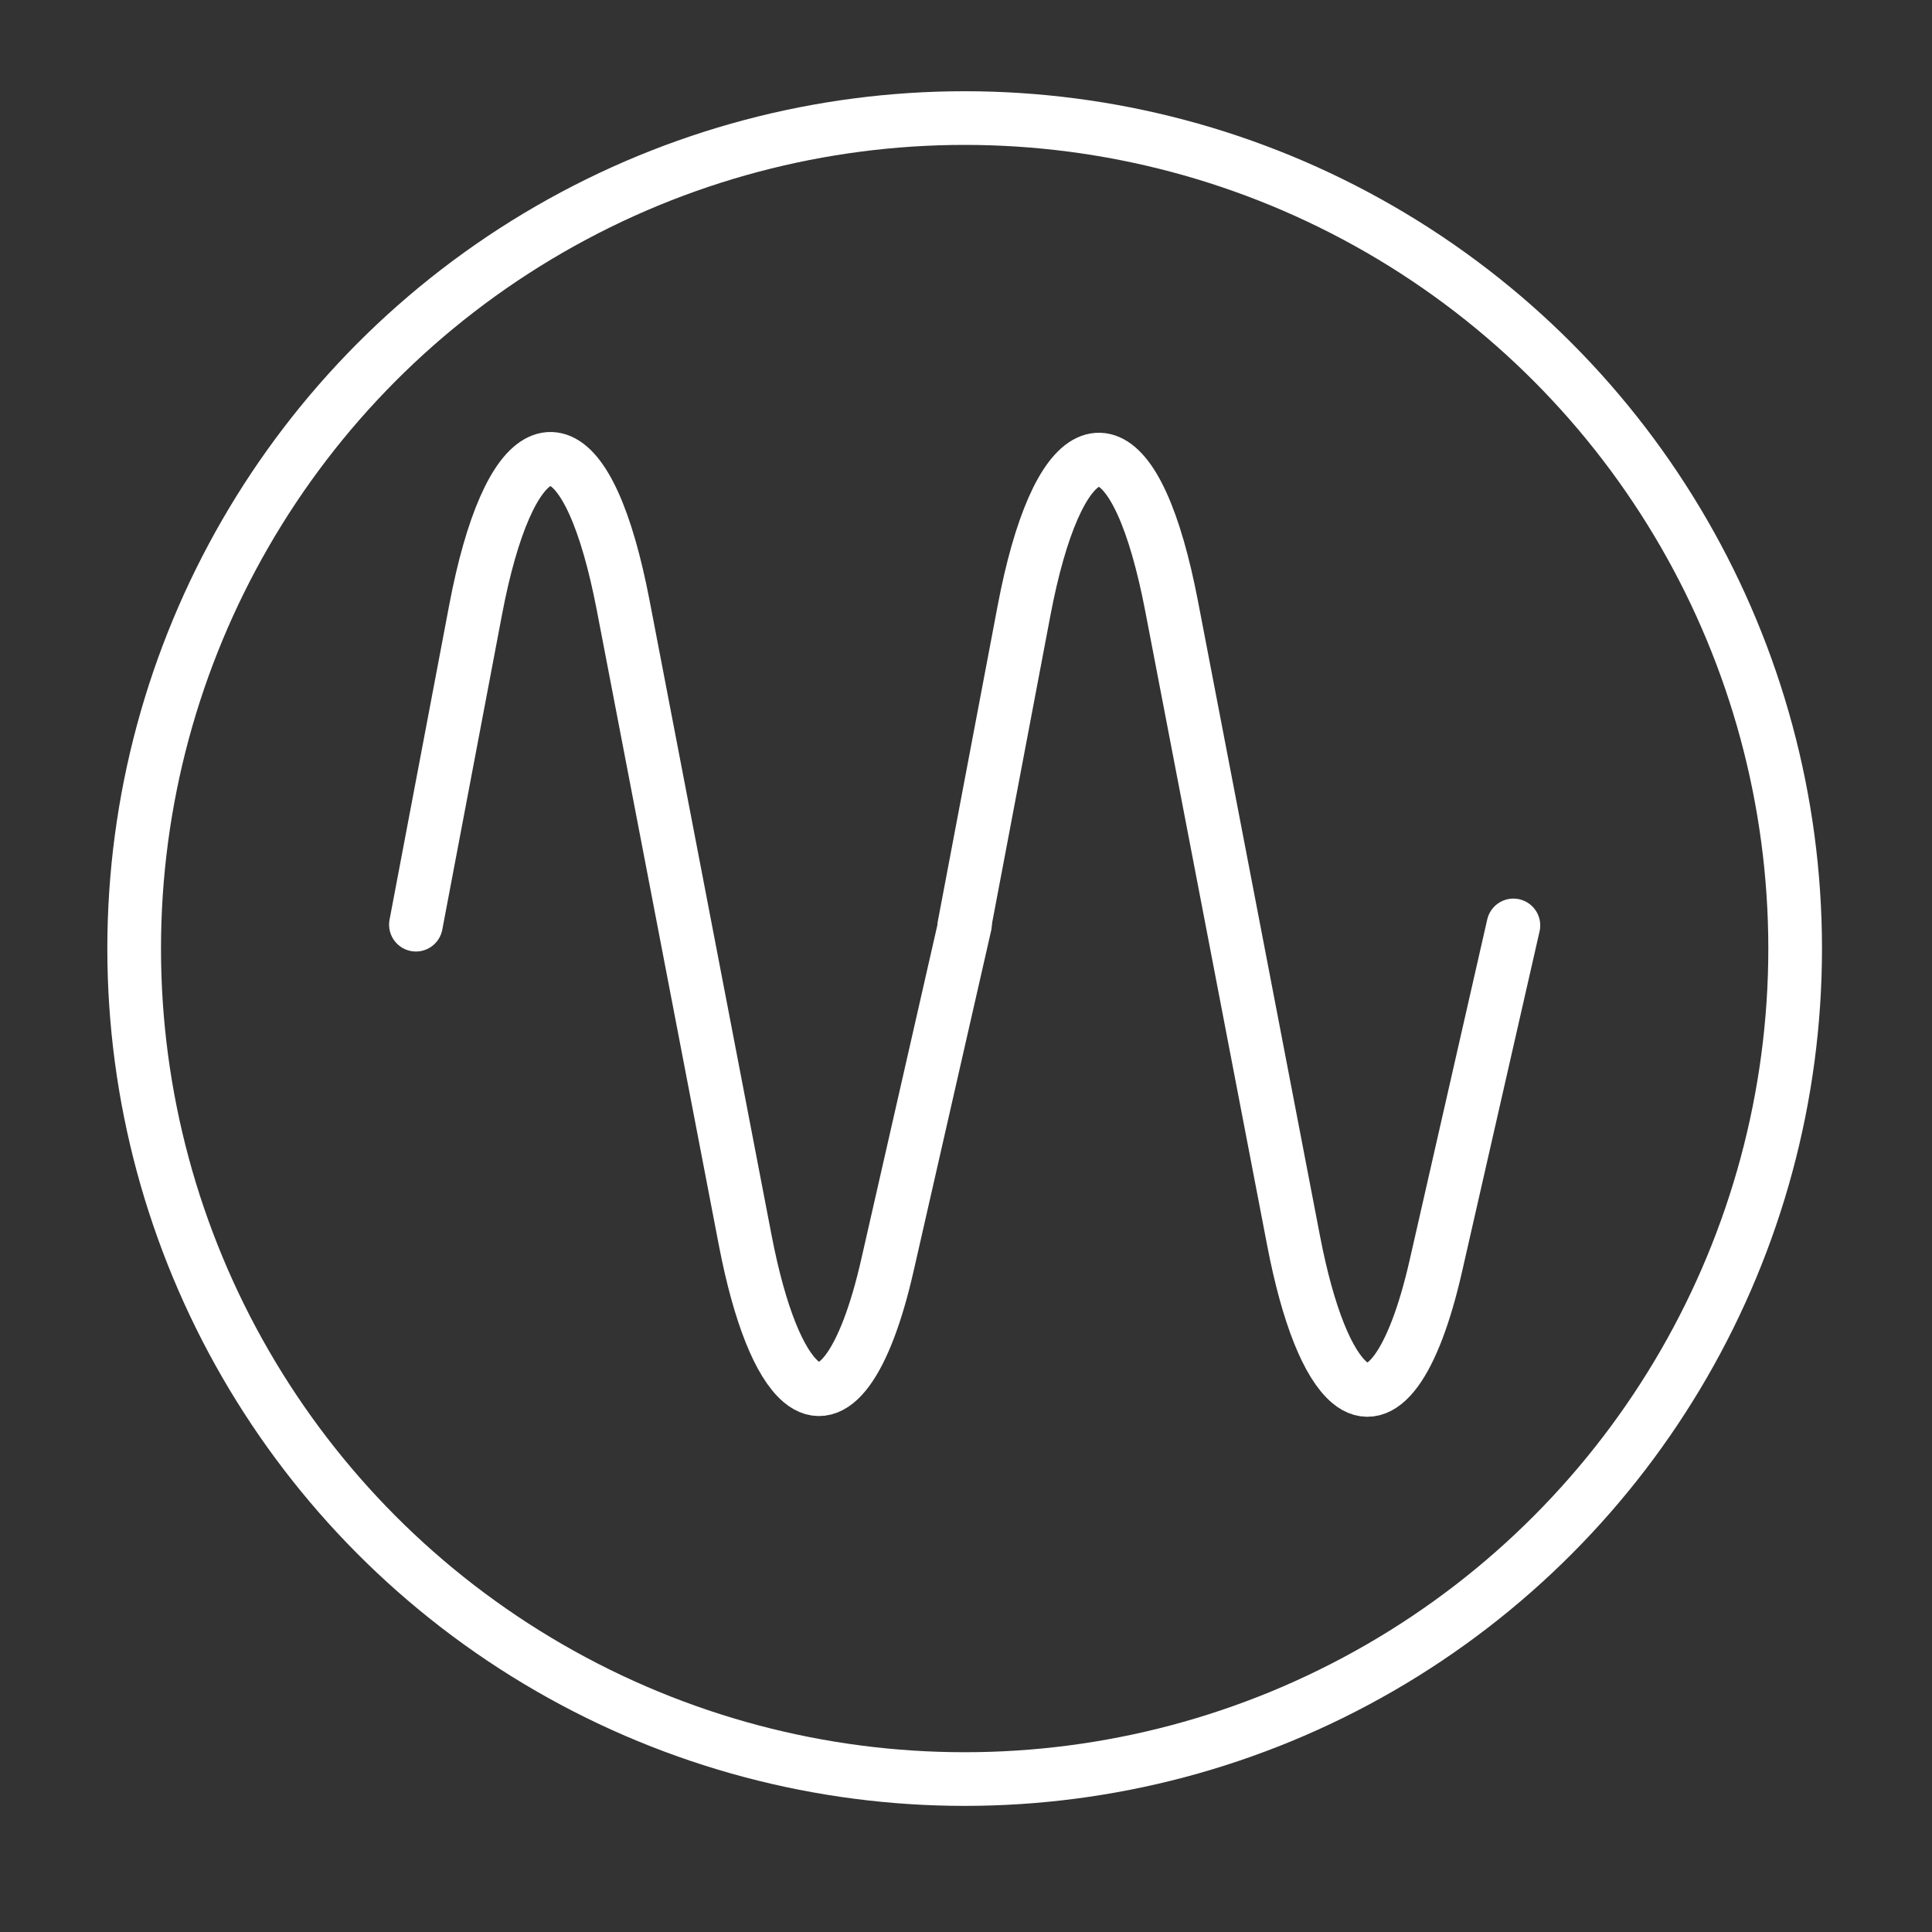
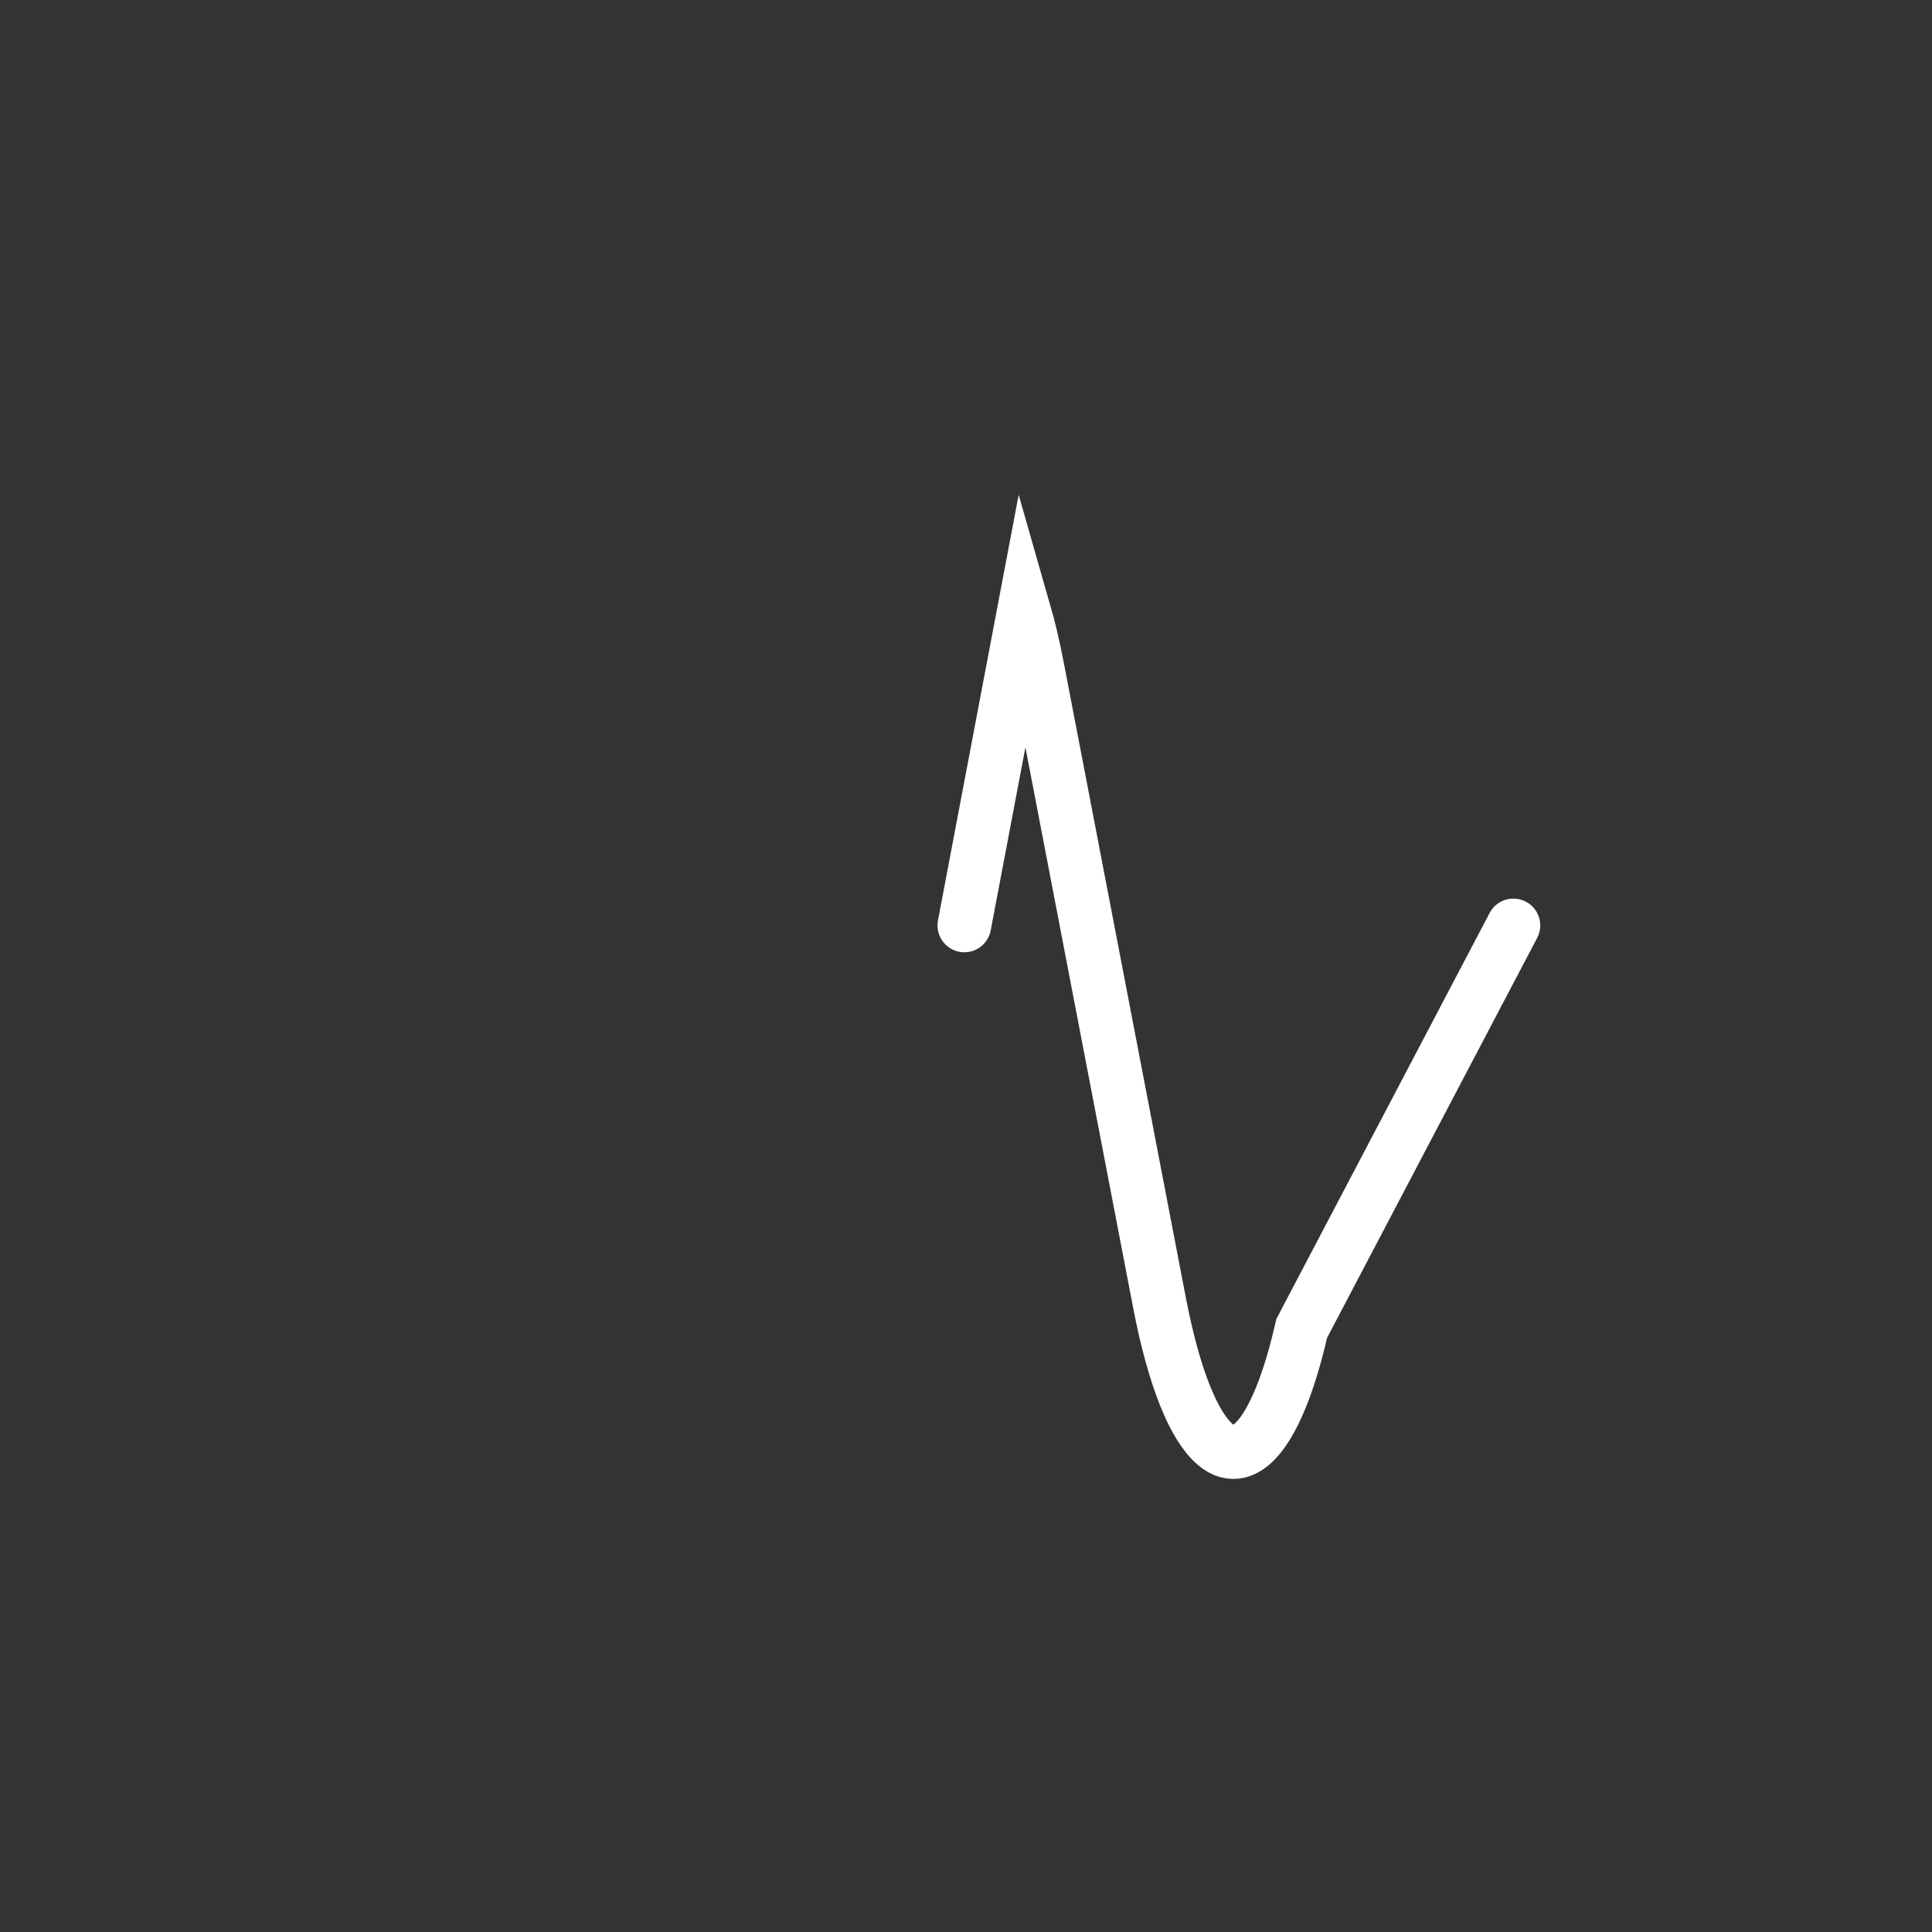
<svg xmlns="http://www.w3.org/2000/svg" version="1.1" id="Layer_1" x="0px" y="0px" viewBox="0 0 720 720" style="enable-background:new 0 0 720 720;" xml:space="preserve">
  <rect x="0" y="0" width="720" height="720" fill="#333333" stroke="none" />
  <style type="text/css">
	.st0{fill:none;stroke:#FFFFFF;stroke-width:20;stroke-linecap:round;stroke-miterlimit:10;}
	.st1{fill:none;stroke:#FFFFFF;stroke-width:20;stroke-miterlimit:10;}
</style>
-   <path class="st0" d="M155,344.6l22.24-117.3c12.17-64.2,34.87-75.67,49.96-23.17c1.8,6.27,3.48,13.38,5.01,21.3L277.68,462  c5.43,28.23,12.86,46.15,20.8,52.9c11.78,10,23.95-7.03,32.21-43.28l28.93-127.02" />
-   <path class="st0" d="M359.38,344.88l22.24-117.3c12.17-64.2,34.87-75.67,49.96-23.17c1.8,6.27,3.48,13.38,5.01,21.3l45.47,236.56  c5.43,28.23,12.86,46.15,20.8,52.9c11.78,10,23.95-7.03,32.21-43.28L564,344.88" />
-   <circle class="st1" cx="359.5" cy="353.5" r="309.5" />
+   <path class="st0" d="M359.38,344.88l22.24-117.3c1.8,6.27,3.48,13.38,5.01,21.3l45.47,236.56  c5.43,28.23,12.86,46.15,20.8,52.9c11.78,10,23.95-7.03,32.21-43.28L564,344.88" />
</svg>